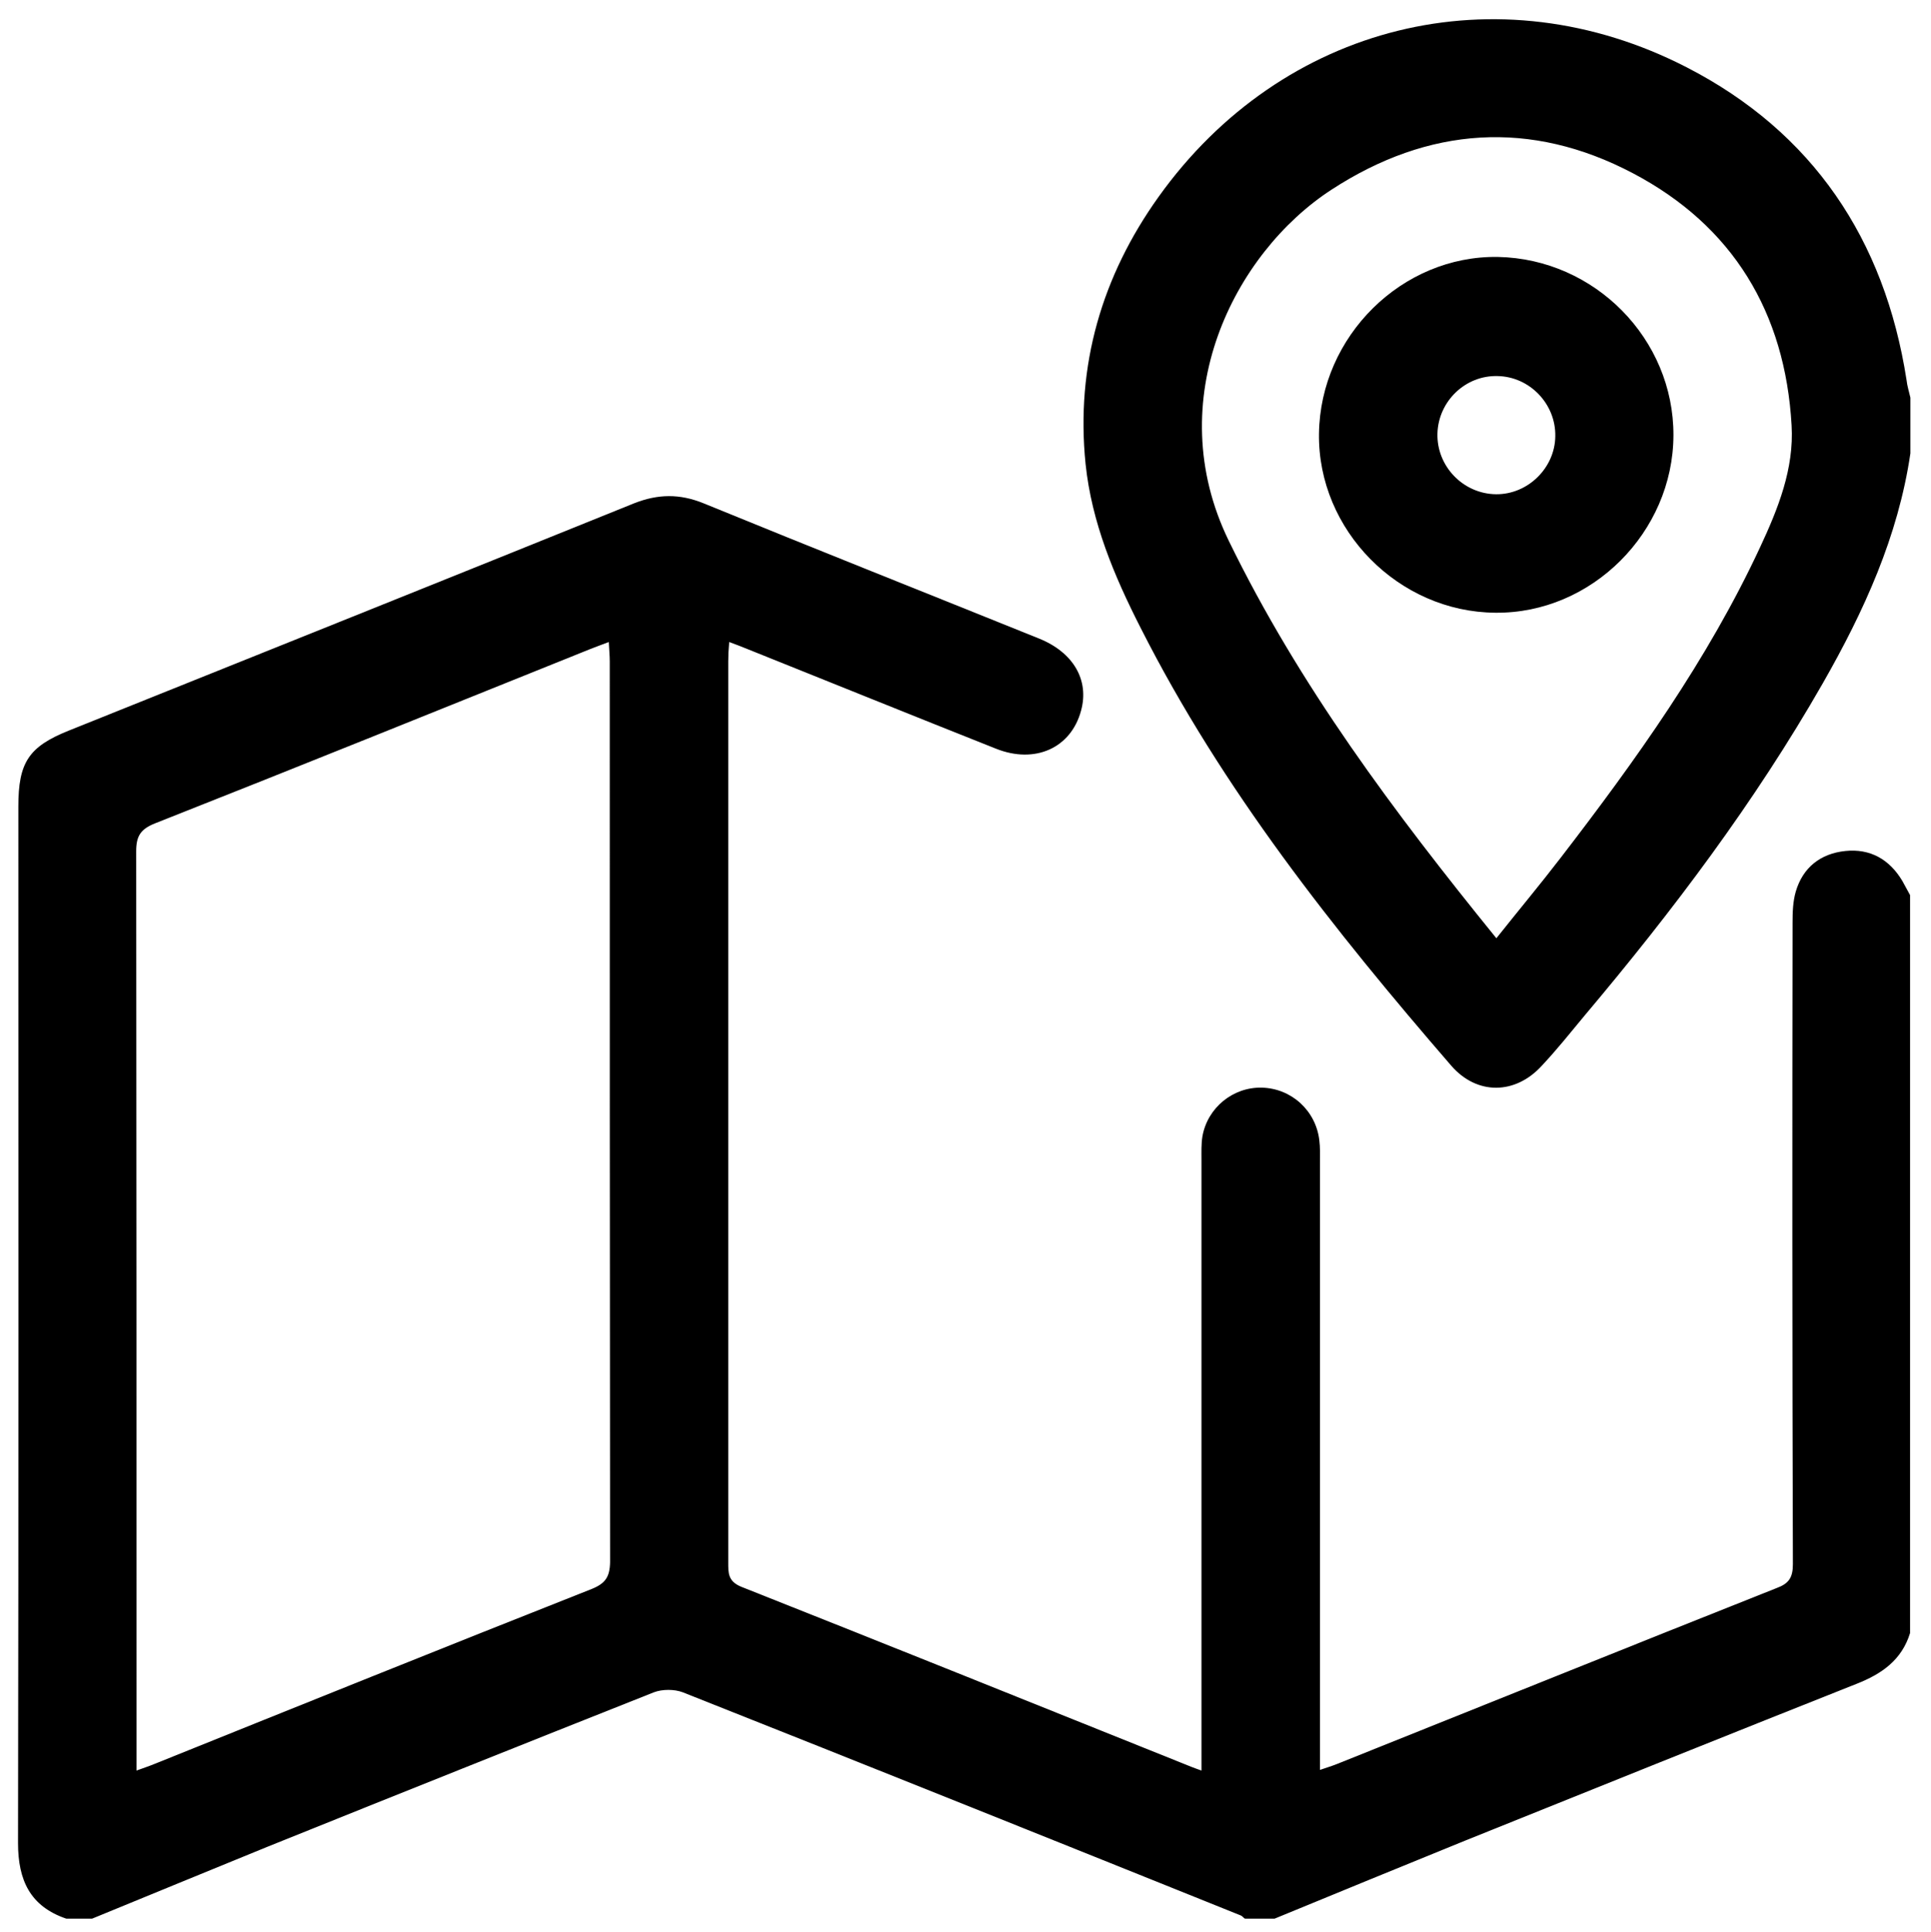
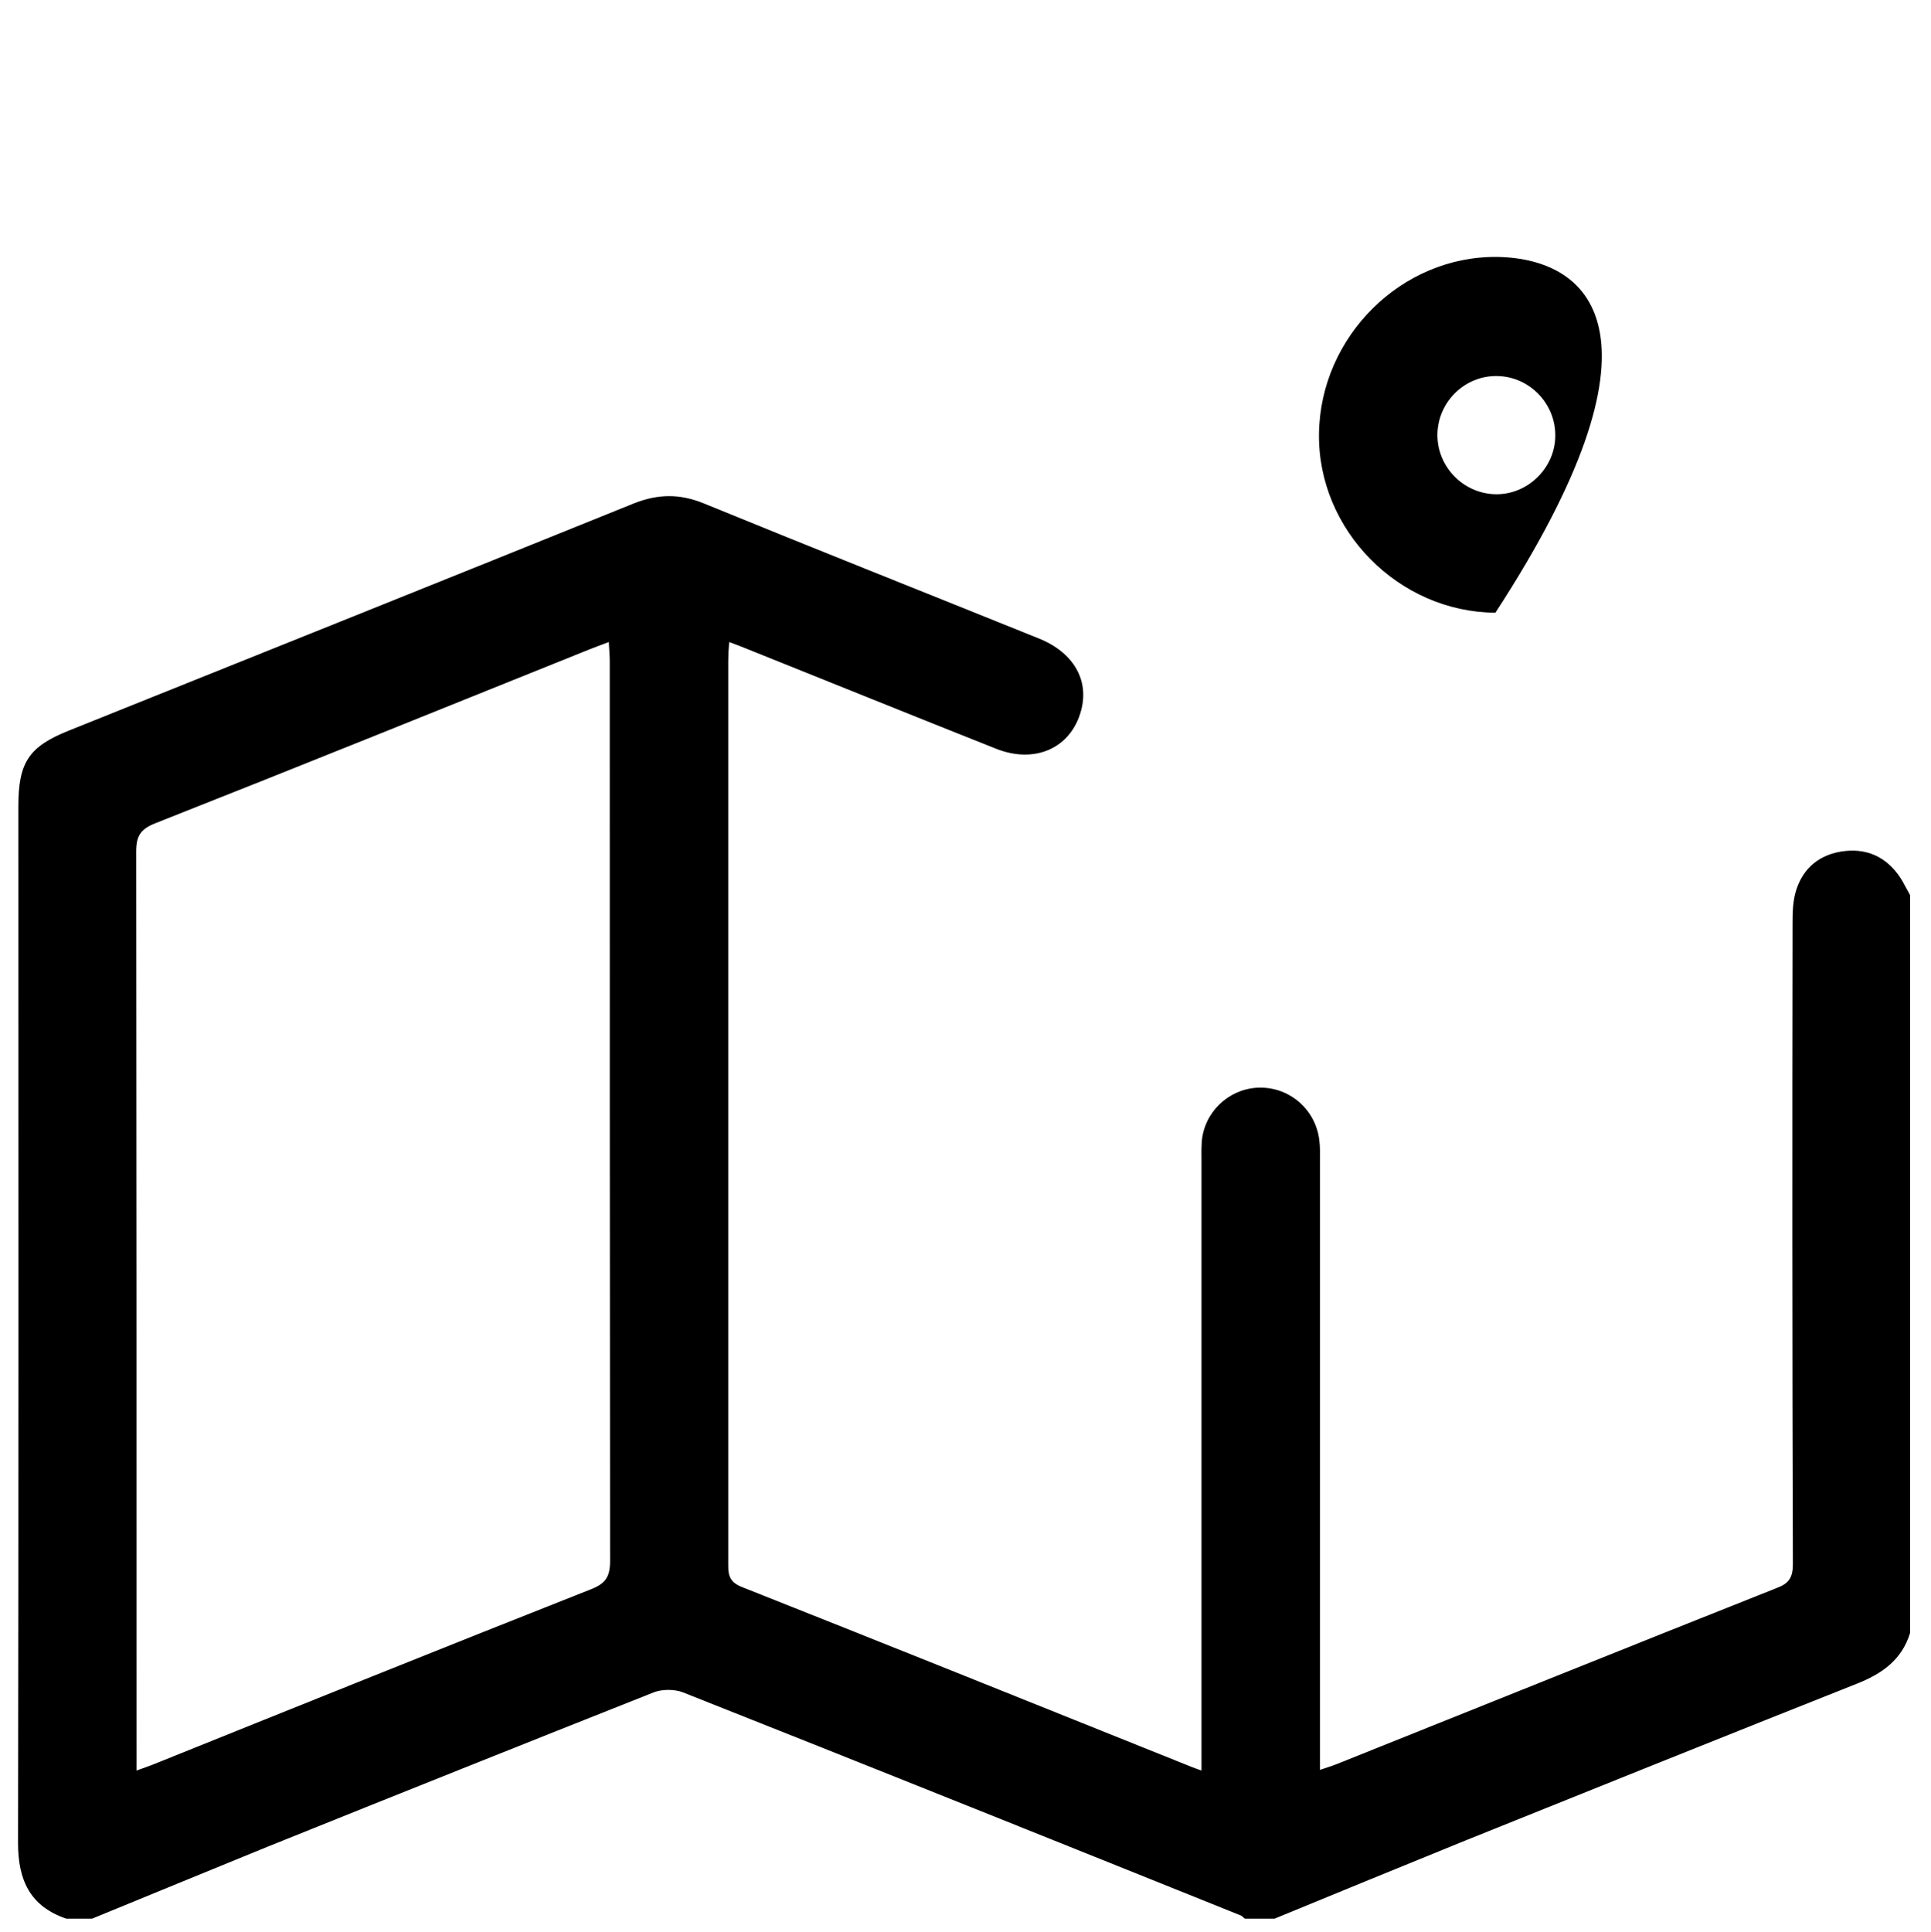
<svg xmlns="http://www.w3.org/2000/svg" version="1.1" id="レイヤー_1" x="0px" y="0px" viewBox="0 0 59.98 60" style="enable-background:new 0 0 59.98 60;" xml:space="preserve">
  <g>
    <path d="M57.32,26.43c-0.77,0.08-1.32,0.51-1.54,1.26c-0.09,0.31-0.1,0.64-0.1,0.97c-0.01,6.64-0.01,13.28,0.01,19.92   c0,0.41-0.12,0.6-0.5,0.74c-4.56,1.81-9.12,3.65-13.67,5.47c-0.15,0.06-0.32,0.11-0.52,0.18c0-0.28,0-0.51,0-0.73   c0-6.05,0-12.09,0-18.14c0-0.23,0.01-0.46-0.02-0.69c-0.11-0.92-0.87-1.61-1.79-1.63c-0.89-0.02-1.68,0.62-1.84,1.51   c-0.04,0.24-0.03,0.5-0.03,0.75c0,6.08,0,12.17,0,18.25c0,0.22,0,0.44,0,0.7c-0.16-0.06-0.23-0.08-0.3-0.11   c-4.66-1.87-9.33-3.75-14-5.6c-0.41-0.17-0.4-0.43-0.4-0.76c0-9.33,0-18.65,0-27.98c0-0.18,0.01-0.37,0.03-0.6   c0.22,0.08,0.4,0.15,0.57,0.22c2.57,1.03,5.14,2.07,7.71,3.09c1.22,0.49,2.34-0.02,2.65-1.18c0.26-0.95-0.24-1.81-1.31-2.24   c-3.47-1.4-6.95-2.78-10.42-4.2c-0.74-0.3-1.41-0.29-2.15,0C13.84,18,7.99,20.34,2.14,22.69c-1.25,0.5-1.57,0.99-1.57,2.36   c0,10.73,0.01,21.46-0.01,32.19c0,1.16,0.38,1.97,1.5,2.35c0.27,0,0.54,0,0.8,0c1.81-0.74,3.62-1.49,5.44-2.23   c4-1.61,8-3.21,12.01-4.8c0.26-0.1,0.64-0.1,0.9,0c5.78,2.29,11.56,4.61,17.33,6.93c0.05,0.02,0.08,0.07,0.13,0.1   c0.31,0,0.61,0,0.92,0c1.97-0.81,3.94-1.62,5.91-2.42c4.05-1.63,8.1-3.26,12.16-4.87c0.79-0.31,1.41-0.74,1.67-1.58   c0-7.64,0-15.28,0-22.92c-0.08-0.15-0.16-0.29-0.24-0.44C58.69,26.69,58.09,26.35,57.32,26.43z M18.38,49.35   c-4.53,1.79-9.05,3.61-13.57,5.43c-0.17,0.07-0.35,0.13-0.57,0.21c0-0.25,0-0.44,0-0.63c0-9.31,0-18.62-0.01-27.92   c0-0.48,0.14-0.69,0.59-0.87c4.51-1.78,9.01-3.6,13.51-5.41c0.17-0.07,0.35-0.13,0.58-0.22c0.01,0.23,0.03,0.42,0.03,0.6   c0,9.32,0,18.66,0.01,27.98C18.94,48.98,18.8,49.18,18.38,49.35z" />
-     <path d="M59.22,11.8c-0.68-4.37-2.92-7.7-6.83-9.71c-5.87-3.02-12.56-1.35-16.4,4.02c-1.76,2.46-2.58,5.24-2.27,8.3   c0.19,1.82,0.89,3.48,1.71,5.09c2.54,5.02,6,9.38,9.65,13.6c0.8,0.92,1.99,0.9,2.81,0c0.47-0.5,0.9-1.04,1.34-1.57   c2.73-3.24,5.28-6.62,7.39-10.31c1.28-2.24,2.34-4.56,2.72-7.14c0-0.57,0-1.15,0-1.73C59.3,12.17,59.24,11.99,59.22,11.8z    M54.67,17c-1.63,3.5-3.86,6.61-6.2,9.65c-0.63,0.82-1.29,1.61-1.99,2.49c-3.18-3.92-6.13-7.86-8.31-12.34   c-2.14-4.39,0.16-8.94,3.19-10.91c3.01-1.96,6.19-2.18,9.36-0.51c3.1,1.63,4.73,4.32,4.93,7.83C55.73,14.56,55.23,15.8,54.67,17z" />
-     <path d="M46.53,7.98c-2.98-0.05-5.52,2.46-5.56,5.49c-0.04,2.99,2.47,5.54,5.48,5.56c2.99,0.03,5.52-2.5,5.53-5.51   C51.99,10.53,49.54,8.04,46.53,7.98z M46.47,15.35c-1.02-0.01-1.85-0.87-1.82-1.89c0.03-1,0.87-1.81,1.87-1.78   c1,0.02,1.81,0.87,1.79,1.87C48.3,14.53,47.46,15.36,46.47,15.35z" />
+     <path d="M46.53,7.98c-2.98-0.05-5.52,2.46-5.56,5.49c-0.04,2.99,2.47,5.54,5.48,5.56C51.99,10.53,49.54,8.04,46.53,7.98z M46.47,15.35c-1.02-0.01-1.85-0.87-1.82-1.89c0.03-1,0.87-1.81,1.87-1.78   c1,0.02,1.81,0.87,1.79,1.87C48.3,14.53,47.46,15.36,46.47,15.35z" />
  </g>
</svg>